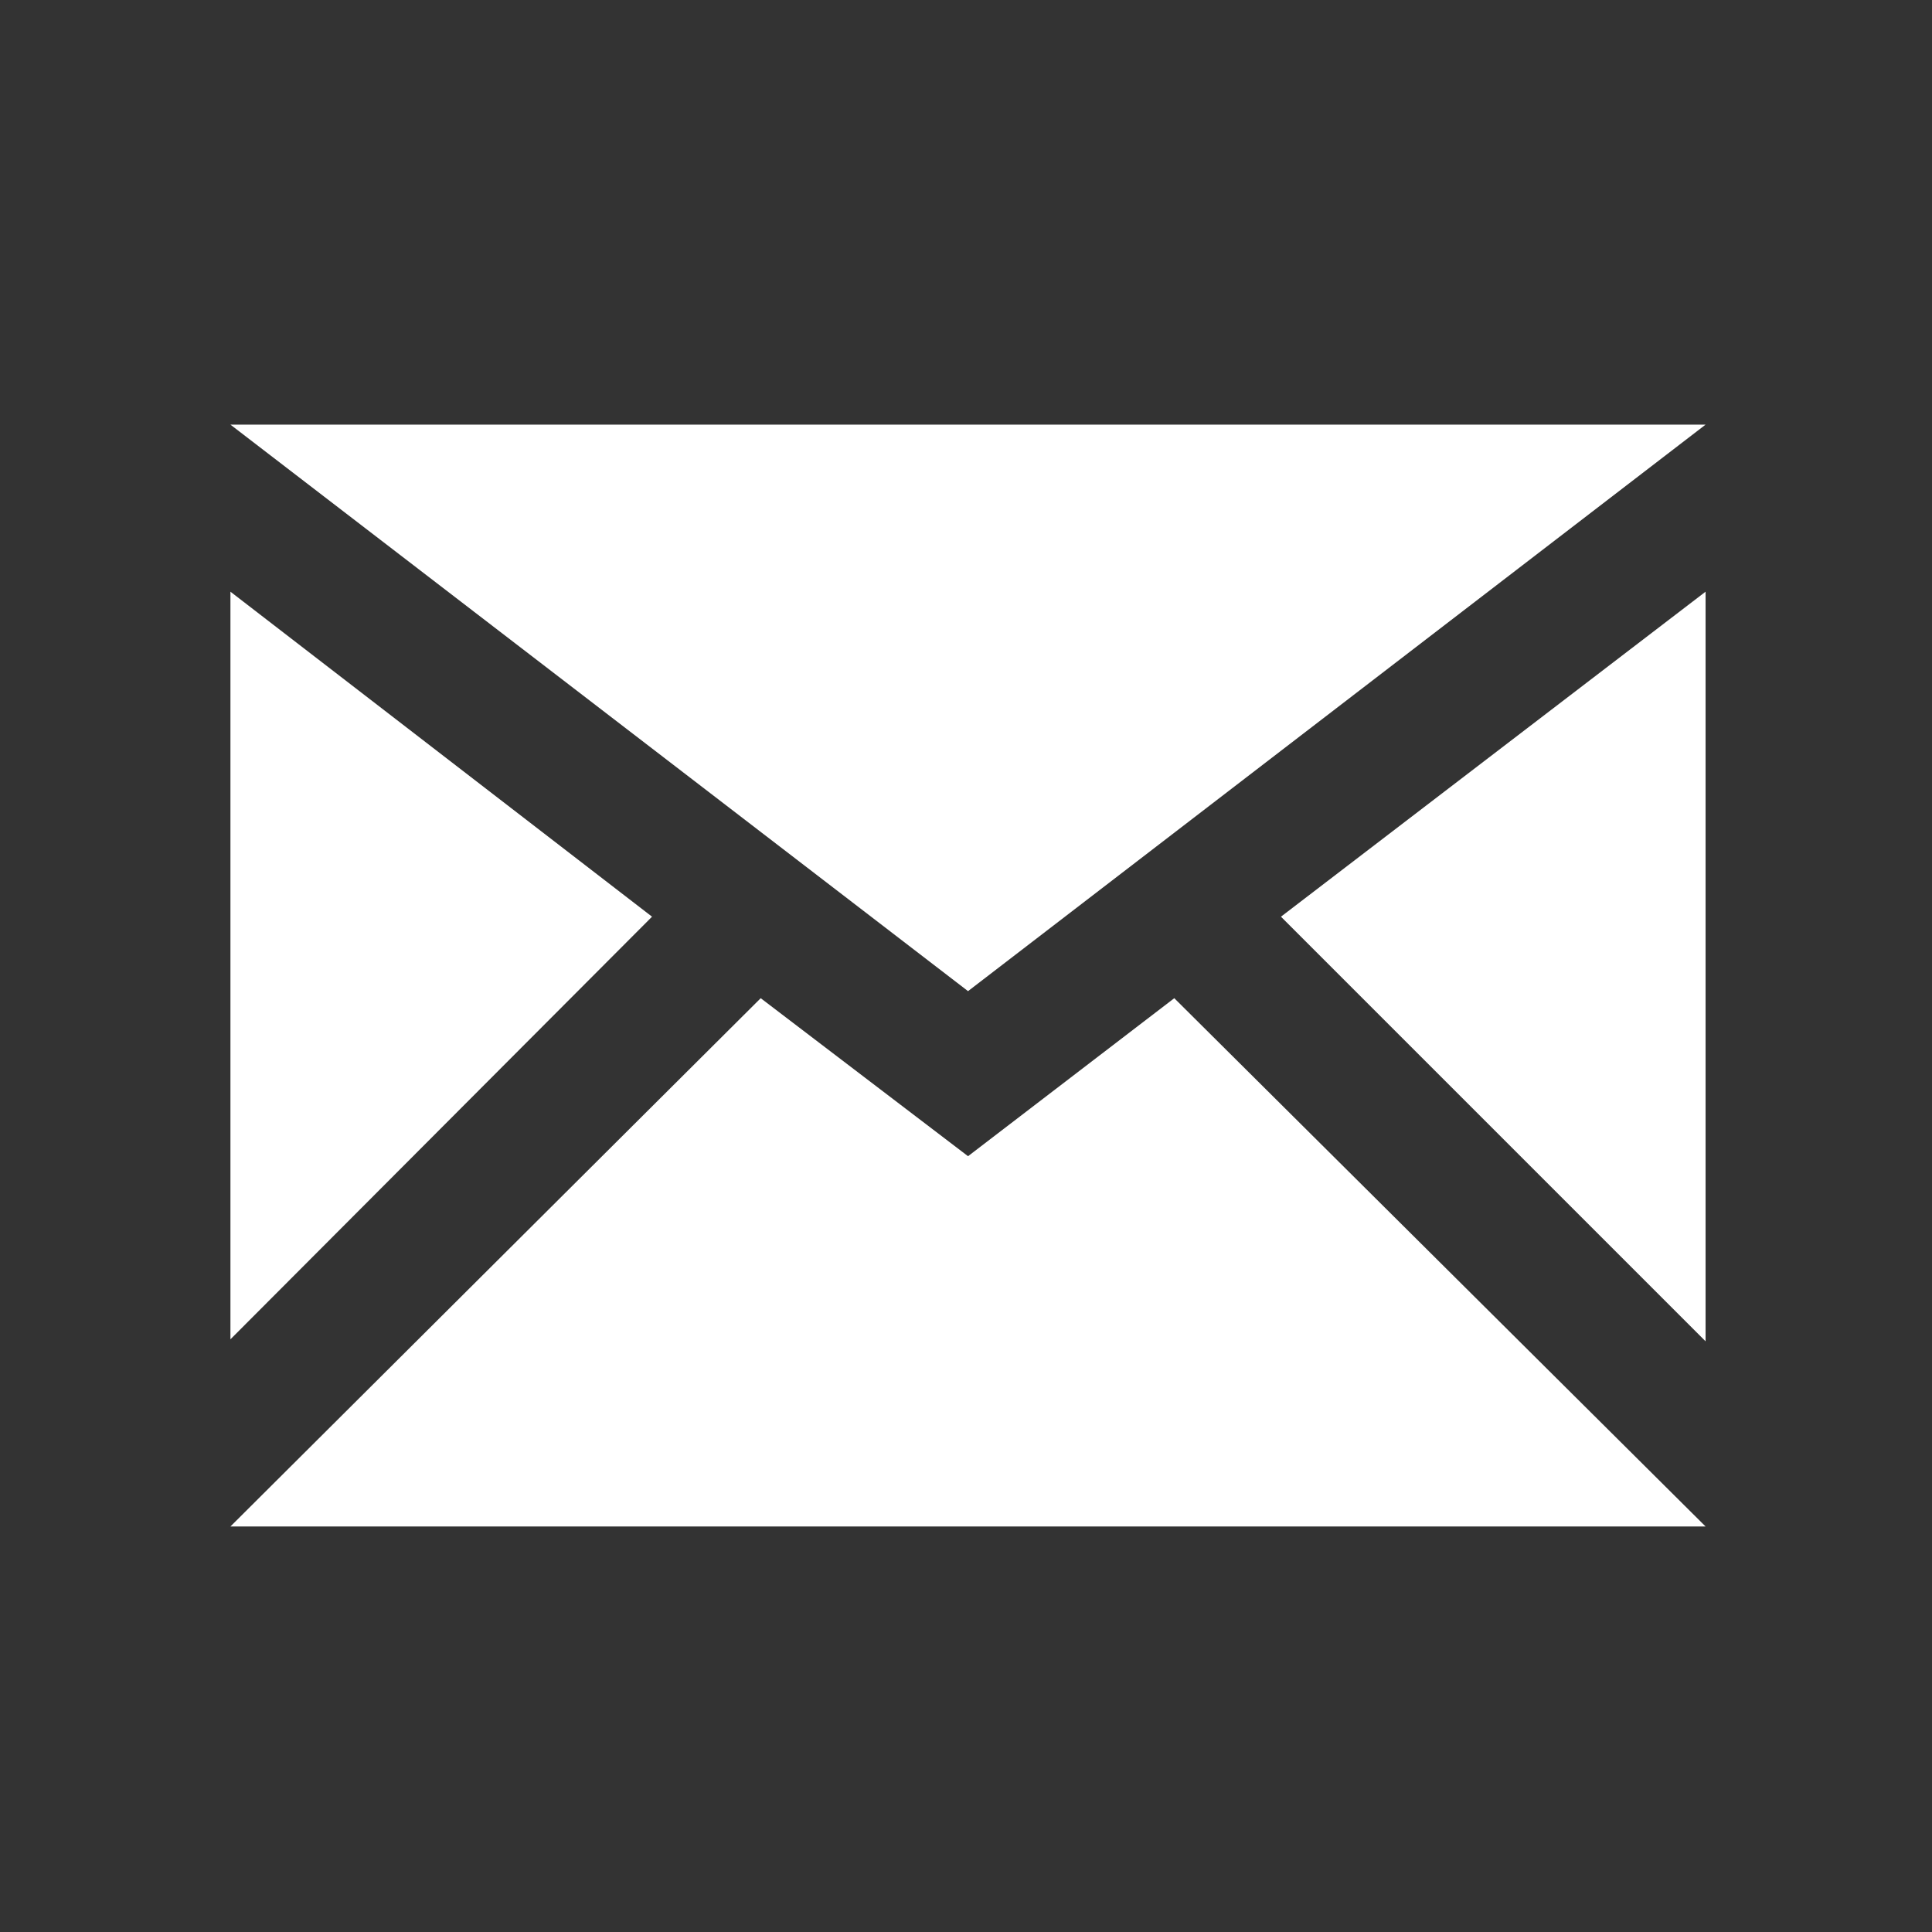
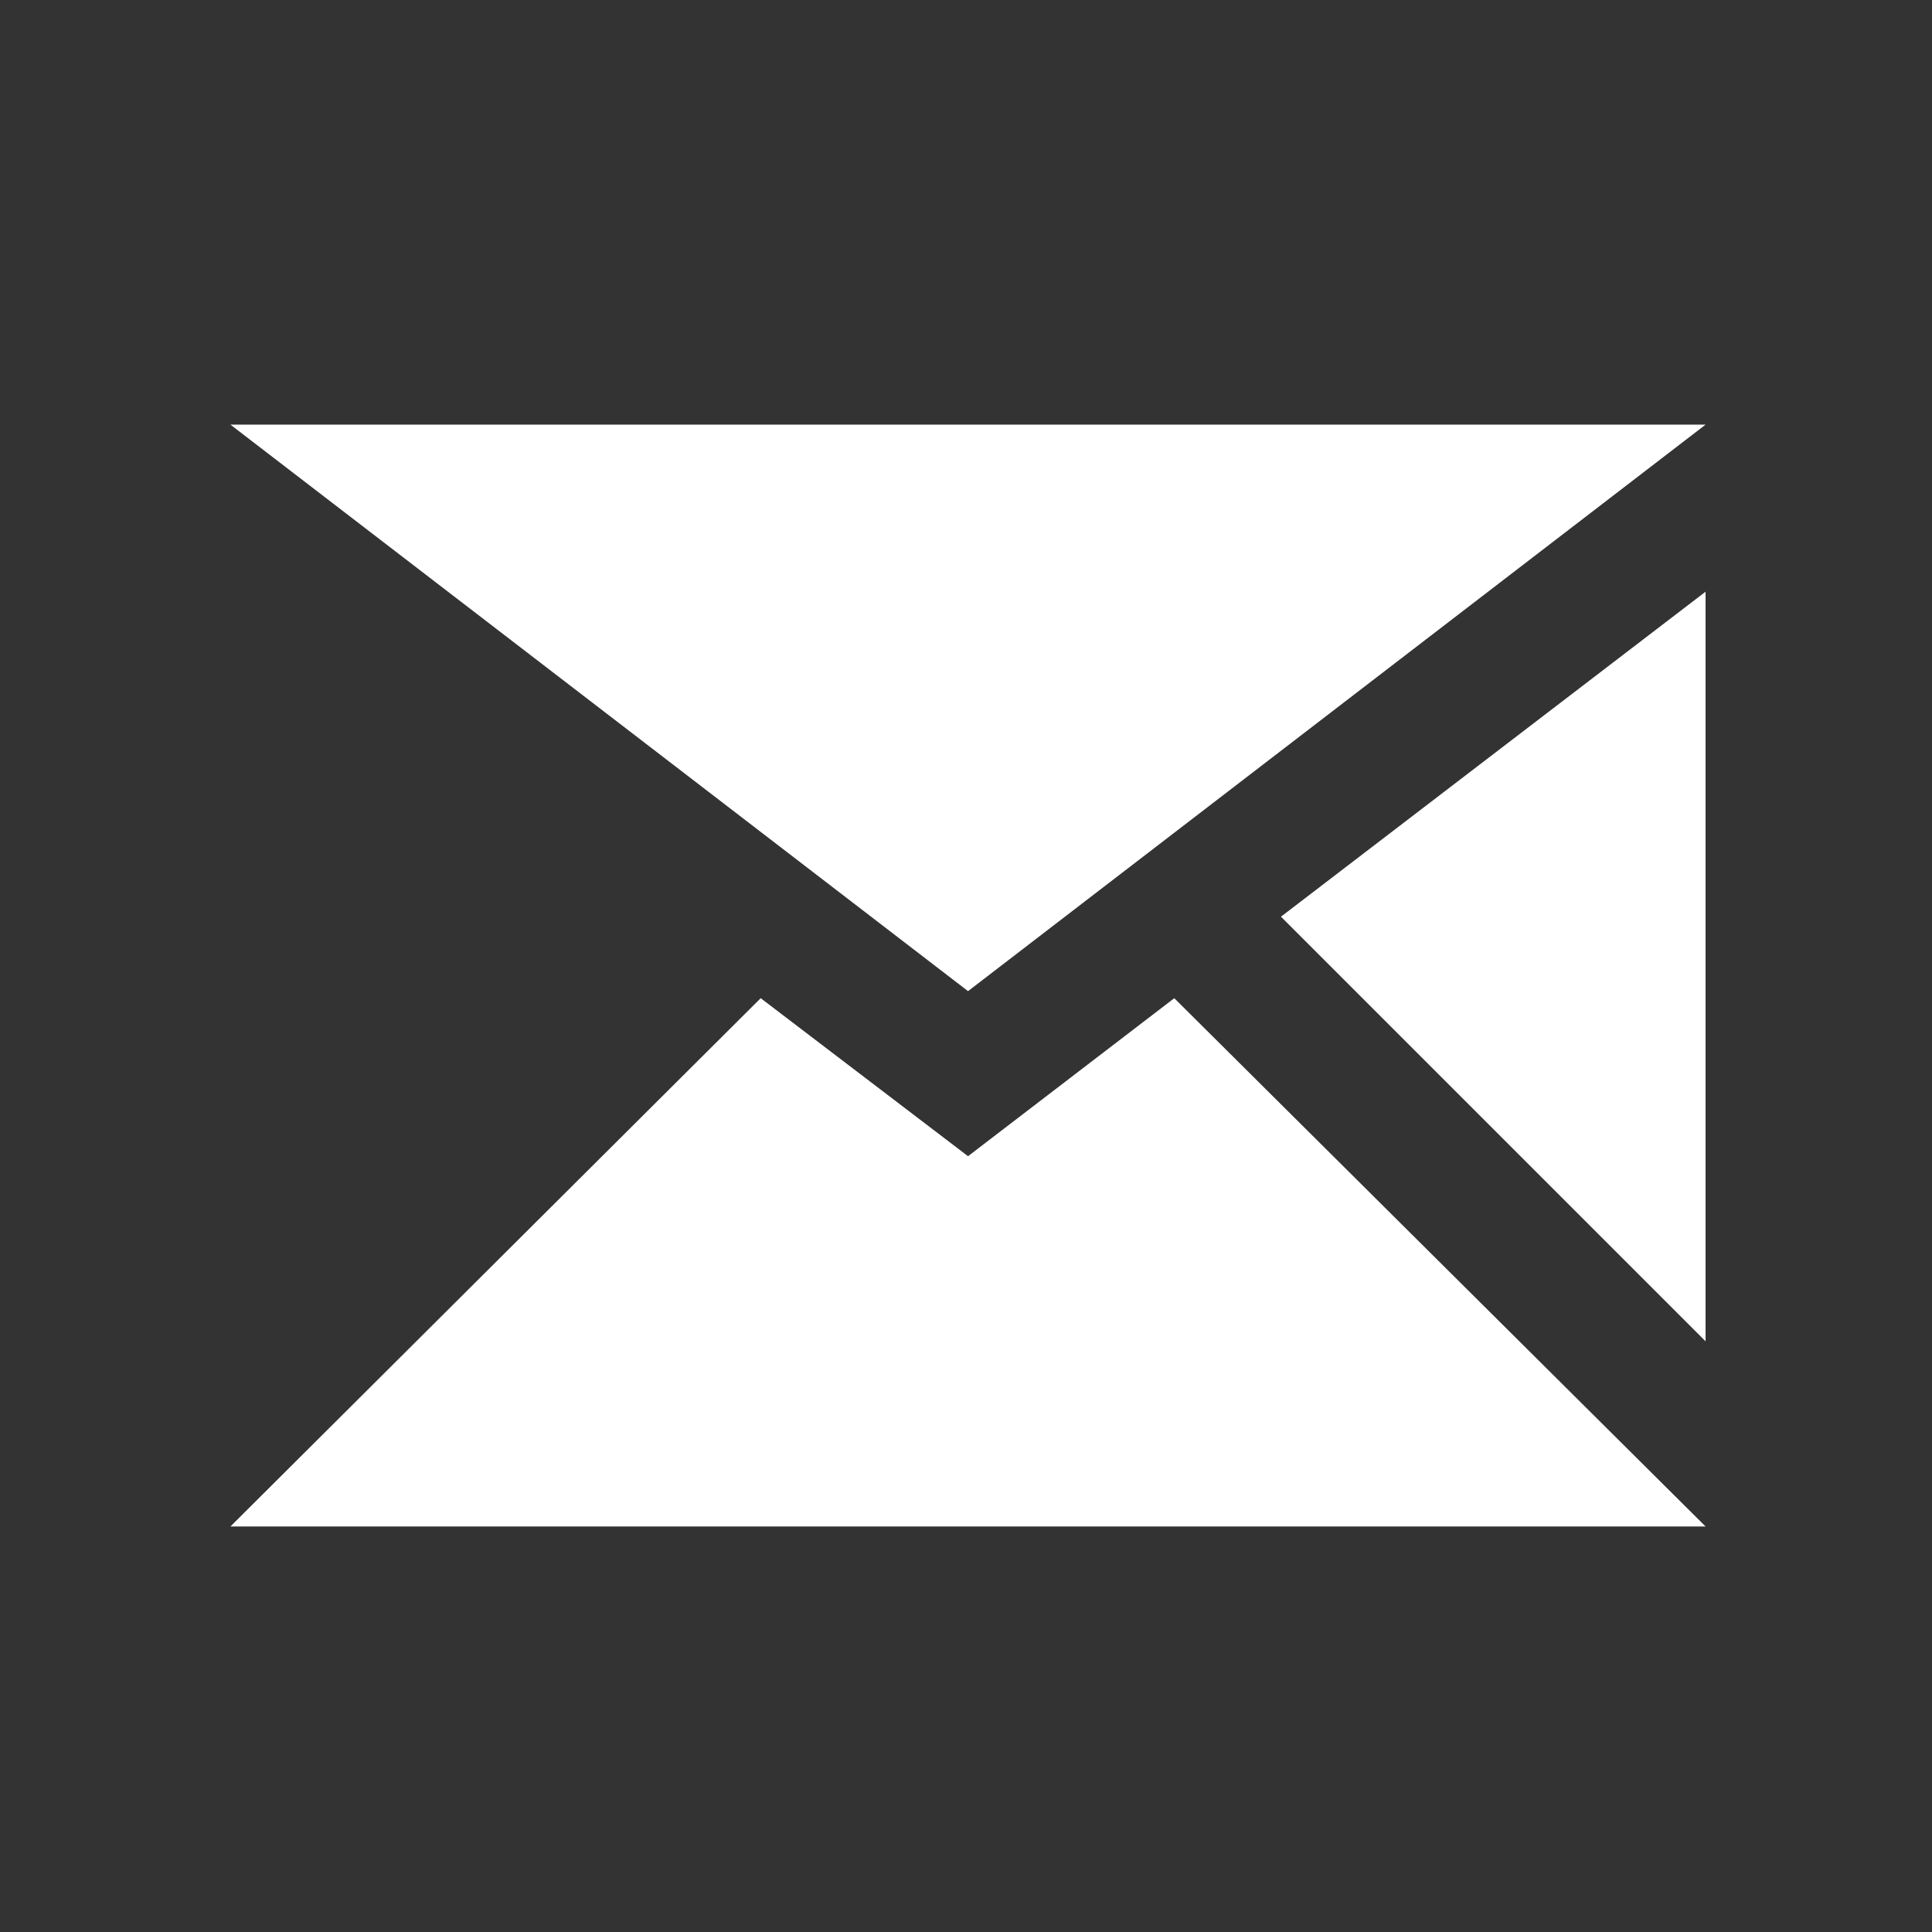
<svg xmlns="http://www.w3.org/2000/svg" version="1.1" id="Layer_2" x="0px" y="0px" viewBox="0 0 320 320" enable-background="new 0 0 320 320" xml:space="preserve">
  <rect x="0" y="0" width="320" height="320" fill="#333333" stroke="none" />
  <g id="XMLID_1_">
    <g>
      <polygon fill="#FFFFFF" points="282.497,70.333 160.337,164.163 38.167,70.333   " />
    </g>
    <g>
	</g>
  </g>
  <g id="XMLID_2_">
    <g>
-       <polygon fill="#FFFFFF" points="107.997,151.833 38.167,221.833 38.167,98.003   " />
-     </g>
+       </g>
    <g>
	</g>
  </g>
  <g id="XMLID_3_">
    <g>
      <polygon fill="#FFFFFF" points="282.497,252.833 38.167,252.833 125.997,165.333 160.337,191.503 194.497,165.333   " />
    </g>
    <g>
	</g>
  </g>
  <g id="XMLID_4_">
    <g>
      <polygon fill="#FFFFFF" points="282.497,98.003 282.497,222.163 212.167,151.833   " />
    </g>
    <g>
	</g>
  </g>
</svg>